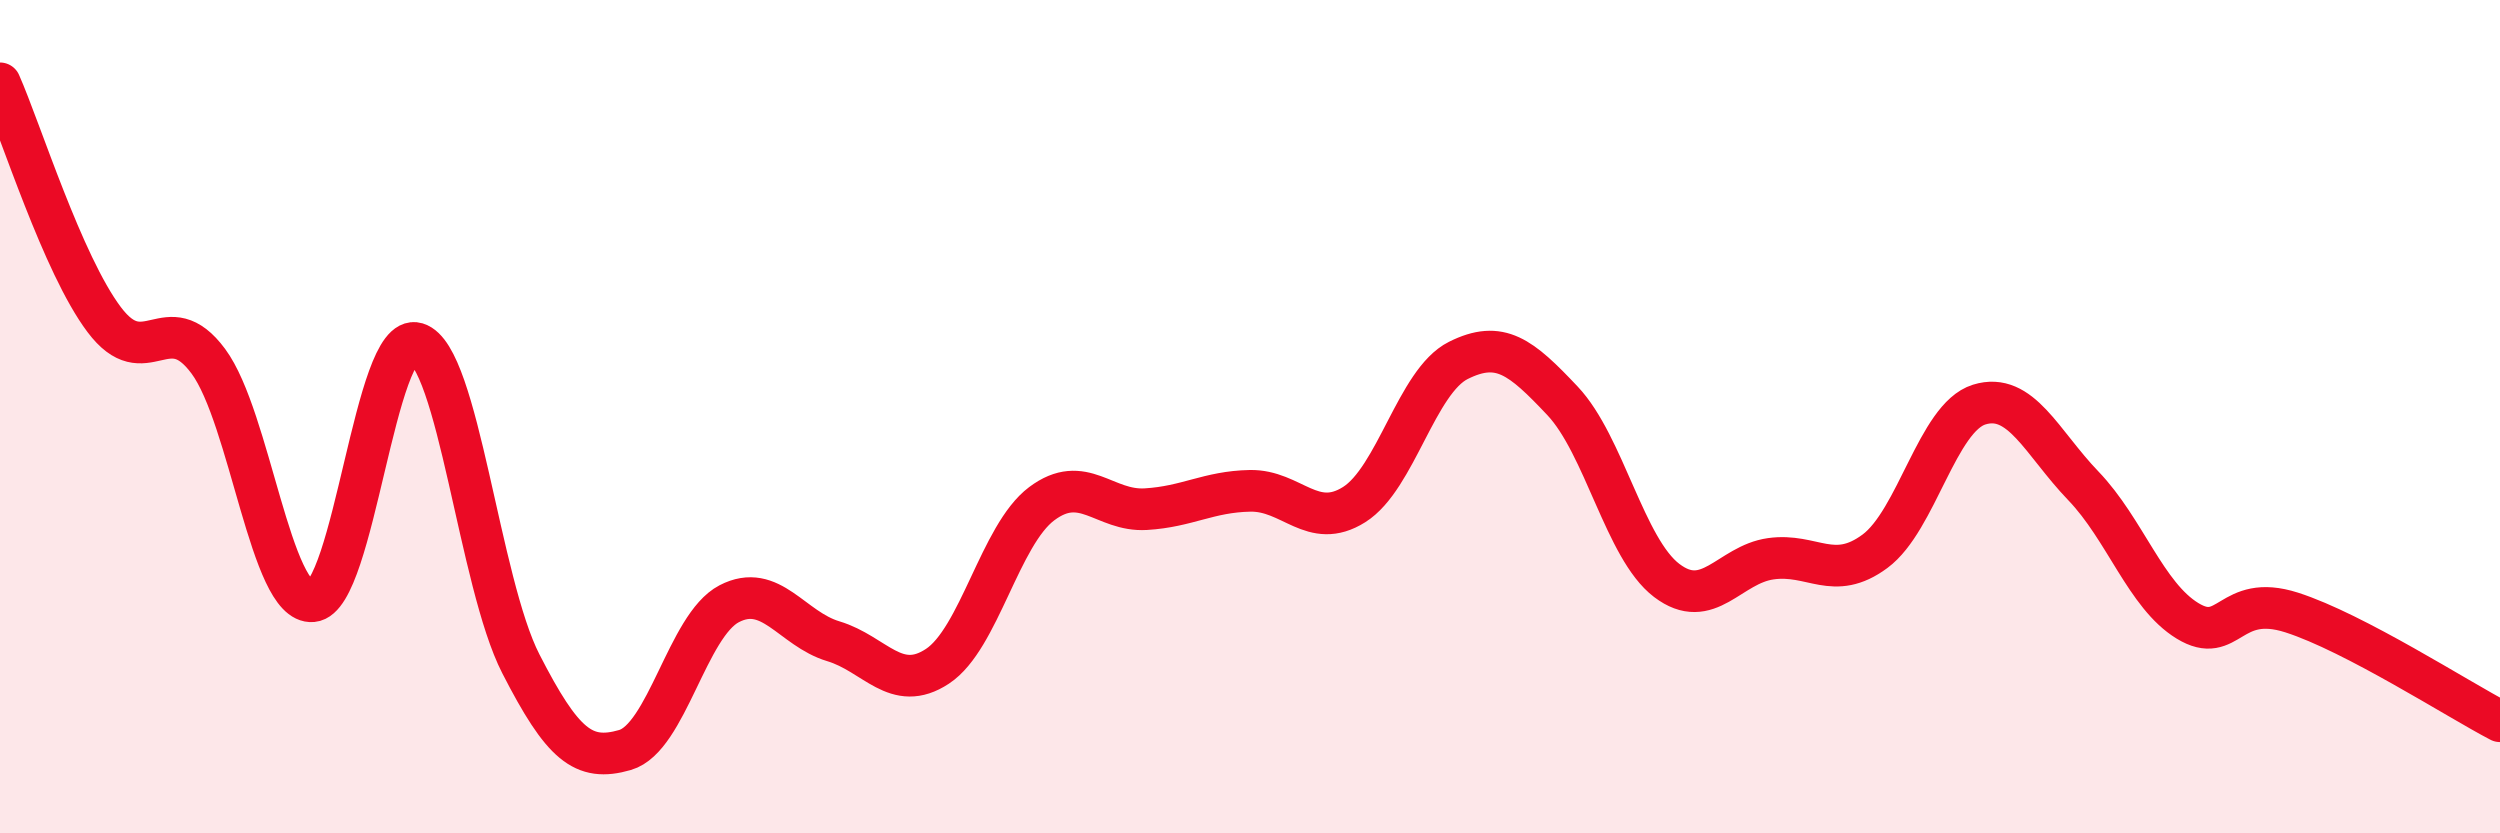
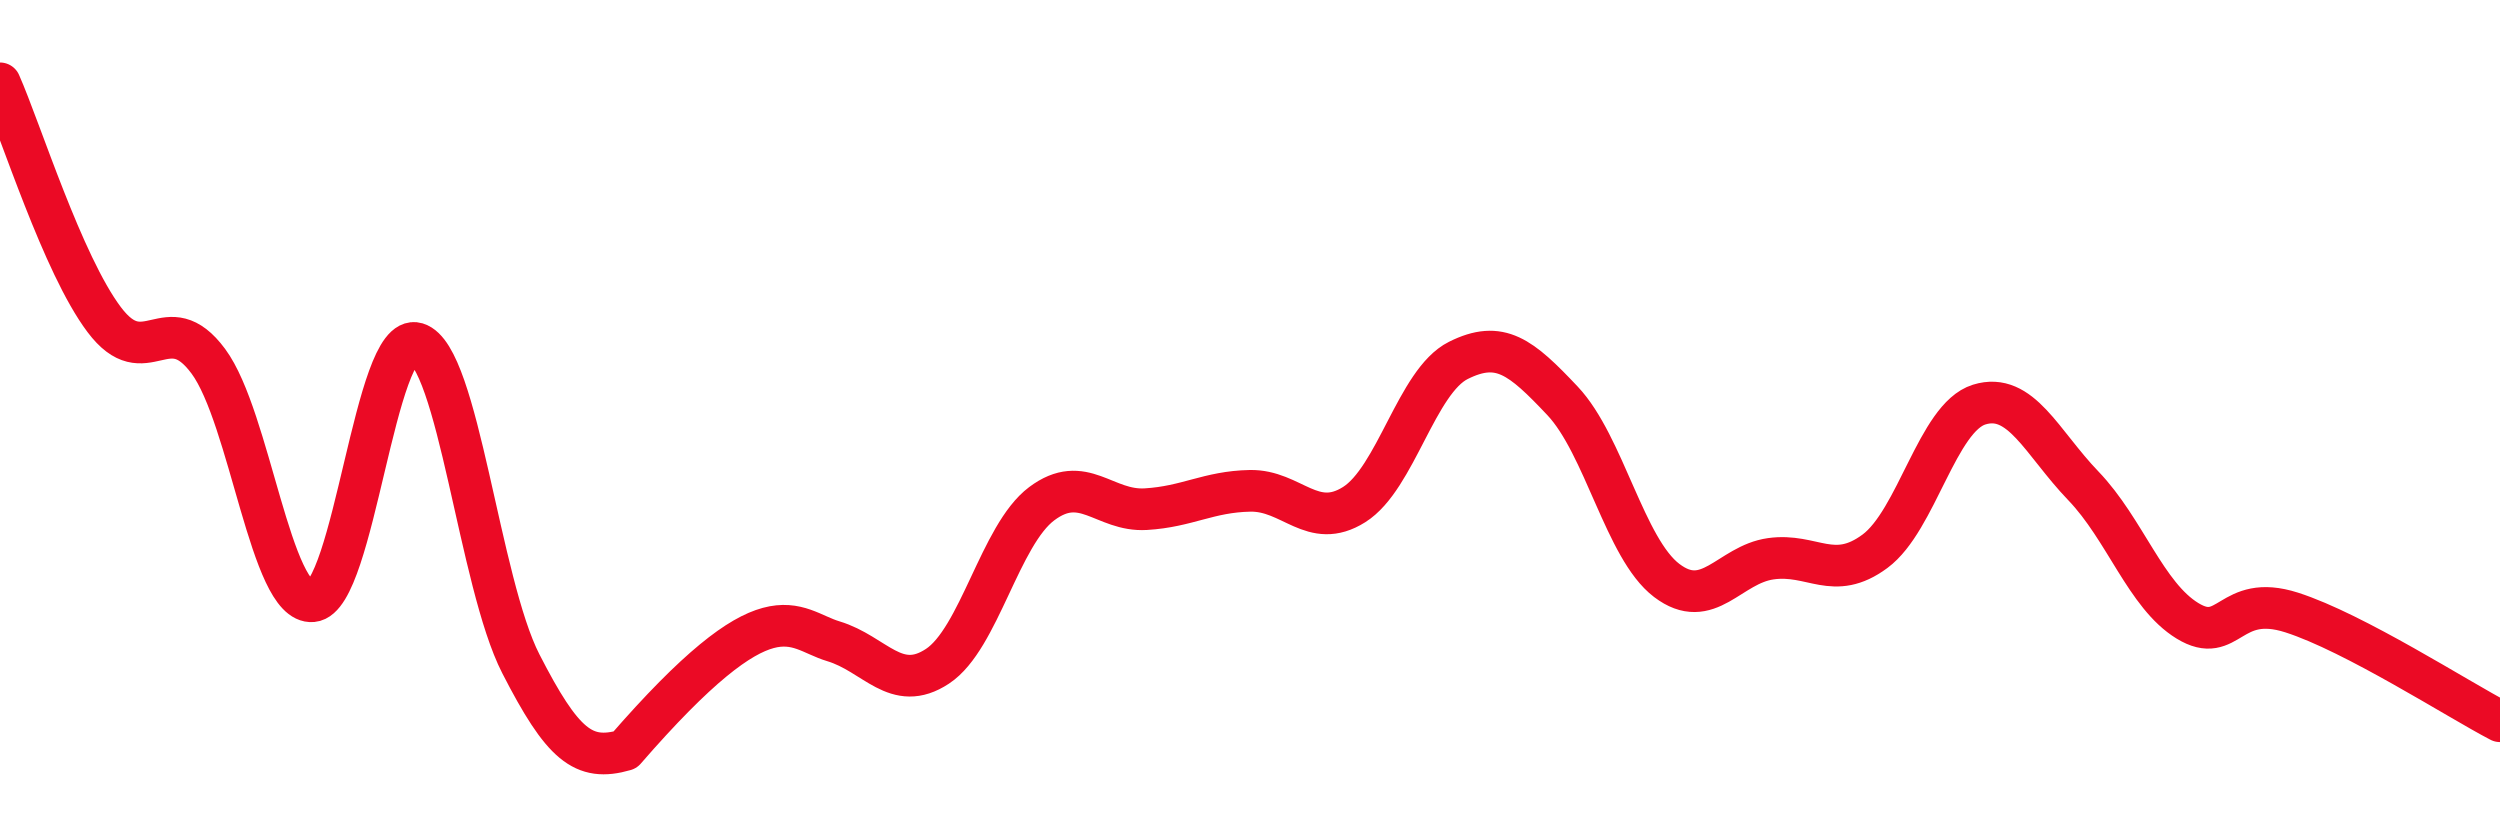
<svg xmlns="http://www.w3.org/2000/svg" width="60" height="20" viewBox="0 0 60 20">
-   <path d="M 0,2 C 0.5,3.13 1.5,6.34 2.5,7.67 C 3.5,9 4,7.32 5,8.67 C 6,10.02 6.5,14.52 7.5,14.43 C 8.5,14.34 9,7.94 10,8.24 C 11,8.54 11.5,13.98 12.5,15.93 C 13.5,17.88 14,18.29 15,18 C 16,17.71 16.5,15.01 17.5,14.49 C 18.5,13.97 19,15.09 20,15.39 C 21,15.69 21.5,16.65 22.5,15.99 C 23.5,15.33 24,12.84 25,12.09 C 26,11.34 26.5,12.28 27.5,12.22 C 28.5,12.16 29,11.8 30,11.78 C 31,11.76 31.5,12.74 32.5,12.11 C 33.5,11.48 34,9.15 35,8.65 C 36,8.15 36.5,8.56 37.5,9.62 C 38.5,10.68 39,13.17 40,13.93 C 41,14.69 41.5,13.55 42.5,13.41 C 43.5,13.27 44,13.97 45,13.23 C 46,12.49 46.5,10.02 47.5,9.71 C 48.5,9.4 49,10.62 50,11.66 C 51,12.7 51.5,14.29 52.5,14.9 C 53.5,15.51 53.5,14.22 55,14.7 C 56.5,15.18 59,16.79 60,17.31L60 20L0 20Z" fill="#EB0A25" opacity="0.1" stroke-linecap="round" stroke-linejoin="round" />
-   <path d="M 0,2 C 0.5,3.13 1.5,6.34 2.5,7.67 C 3.5,9 4,7.32 5,8.67 C 6,10.02 6.5,14.52 7.5,14.43 C 8.5,14.34 9,7.94 10,8.24 C 11,8.54 11.5,13.98 12.5,15.93 C 13.5,17.88 14,18.29 15,18 C 16,17.71 16.5,15.01 17.5,14.49 C 18.5,13.97 19,15.09 20,15.39 C 21,15.69 21.5,16.65 22.5,15.99 C 23.5,15.33 24,12.84 25,12.09 C 26,11.34 26.5,12.28 27.5,12.22 C 28.5,12.16 29,11.8 30,11.78 C 31,11.76 31.5,12.74 32.5,12.11 C 33.5,11.48 34,9.15 35,8.65 C 36,8.15 36.5,8.56 37.5,9.62 C 38.5,10.68 39,13.17 40,13.93 C 41,14.69 41.5,13.55 42.5,13.41 C 43.5,13.27 44,13.97 45,13.23 C 46,12.49 46.5,10.02 47.5,9.71 C 48.5,9.4 49,10.62 50,11.66 C 51,12.7 51.5,14.29 52.5,14.9 C 53.5,15.51 53.5,14.22 55,14.7 C 56.5,15.18 59,16.79 60,17.31" stroke="#EB0A25" stroke-width="1" fill="none" stroke-linecap="round" stroke-linejoin="round" />
+   <path d="M 0,2 C 0.5,3.13 1.5,6.34 2.5,7.67 C 3.5,9 4,7.32 5,8.67 C 6,10.02 6.5,14.52 7.5,14.43 C 8.5,14.34 9,7.94 10,8.24 C 11,8.54 11.5,13.98 12.5,15.93 C 13.5,17.88 14,18.29 15,18 C 18.5,13.97 19,15.09 20,15.39 C 21,15.69 21.5,16.65 22.5,15.99 C 23.5,15.33 24,12.84 25,12.09 C 26,11.34 26.5,12.28 27.5,12.22 C 28.5,12.16 29,11.8 30,11.78 C 31,11.76 31.5,12.74 32.5,12.11 C 33.5,11.48 34,9.15 35,8.65 C 36,8.15 36.5,8.56 37.5,9.62 C 38.5,10.68 39,13.17 40,13.93 C 41,14.69 41.5,13.55 42.5,13.41 C 43.5,13.27 44,13.97 45,13.23 C 46,12.49 46.5,10.02 47.5,9.71 C 48.5,9.4 49,10.62 50,11.66 C 51,12.7 51.5,14.29 52.5,14.9 C 53.5,15.51 53.5,14.22 55,14.7 C 56.5,15.18 59,16.79 60,17.31" stroke="#EB0A25" stroke-width="1" fill="none" stroke-linecap="round" stroke-linejoin="round" />
</svg>